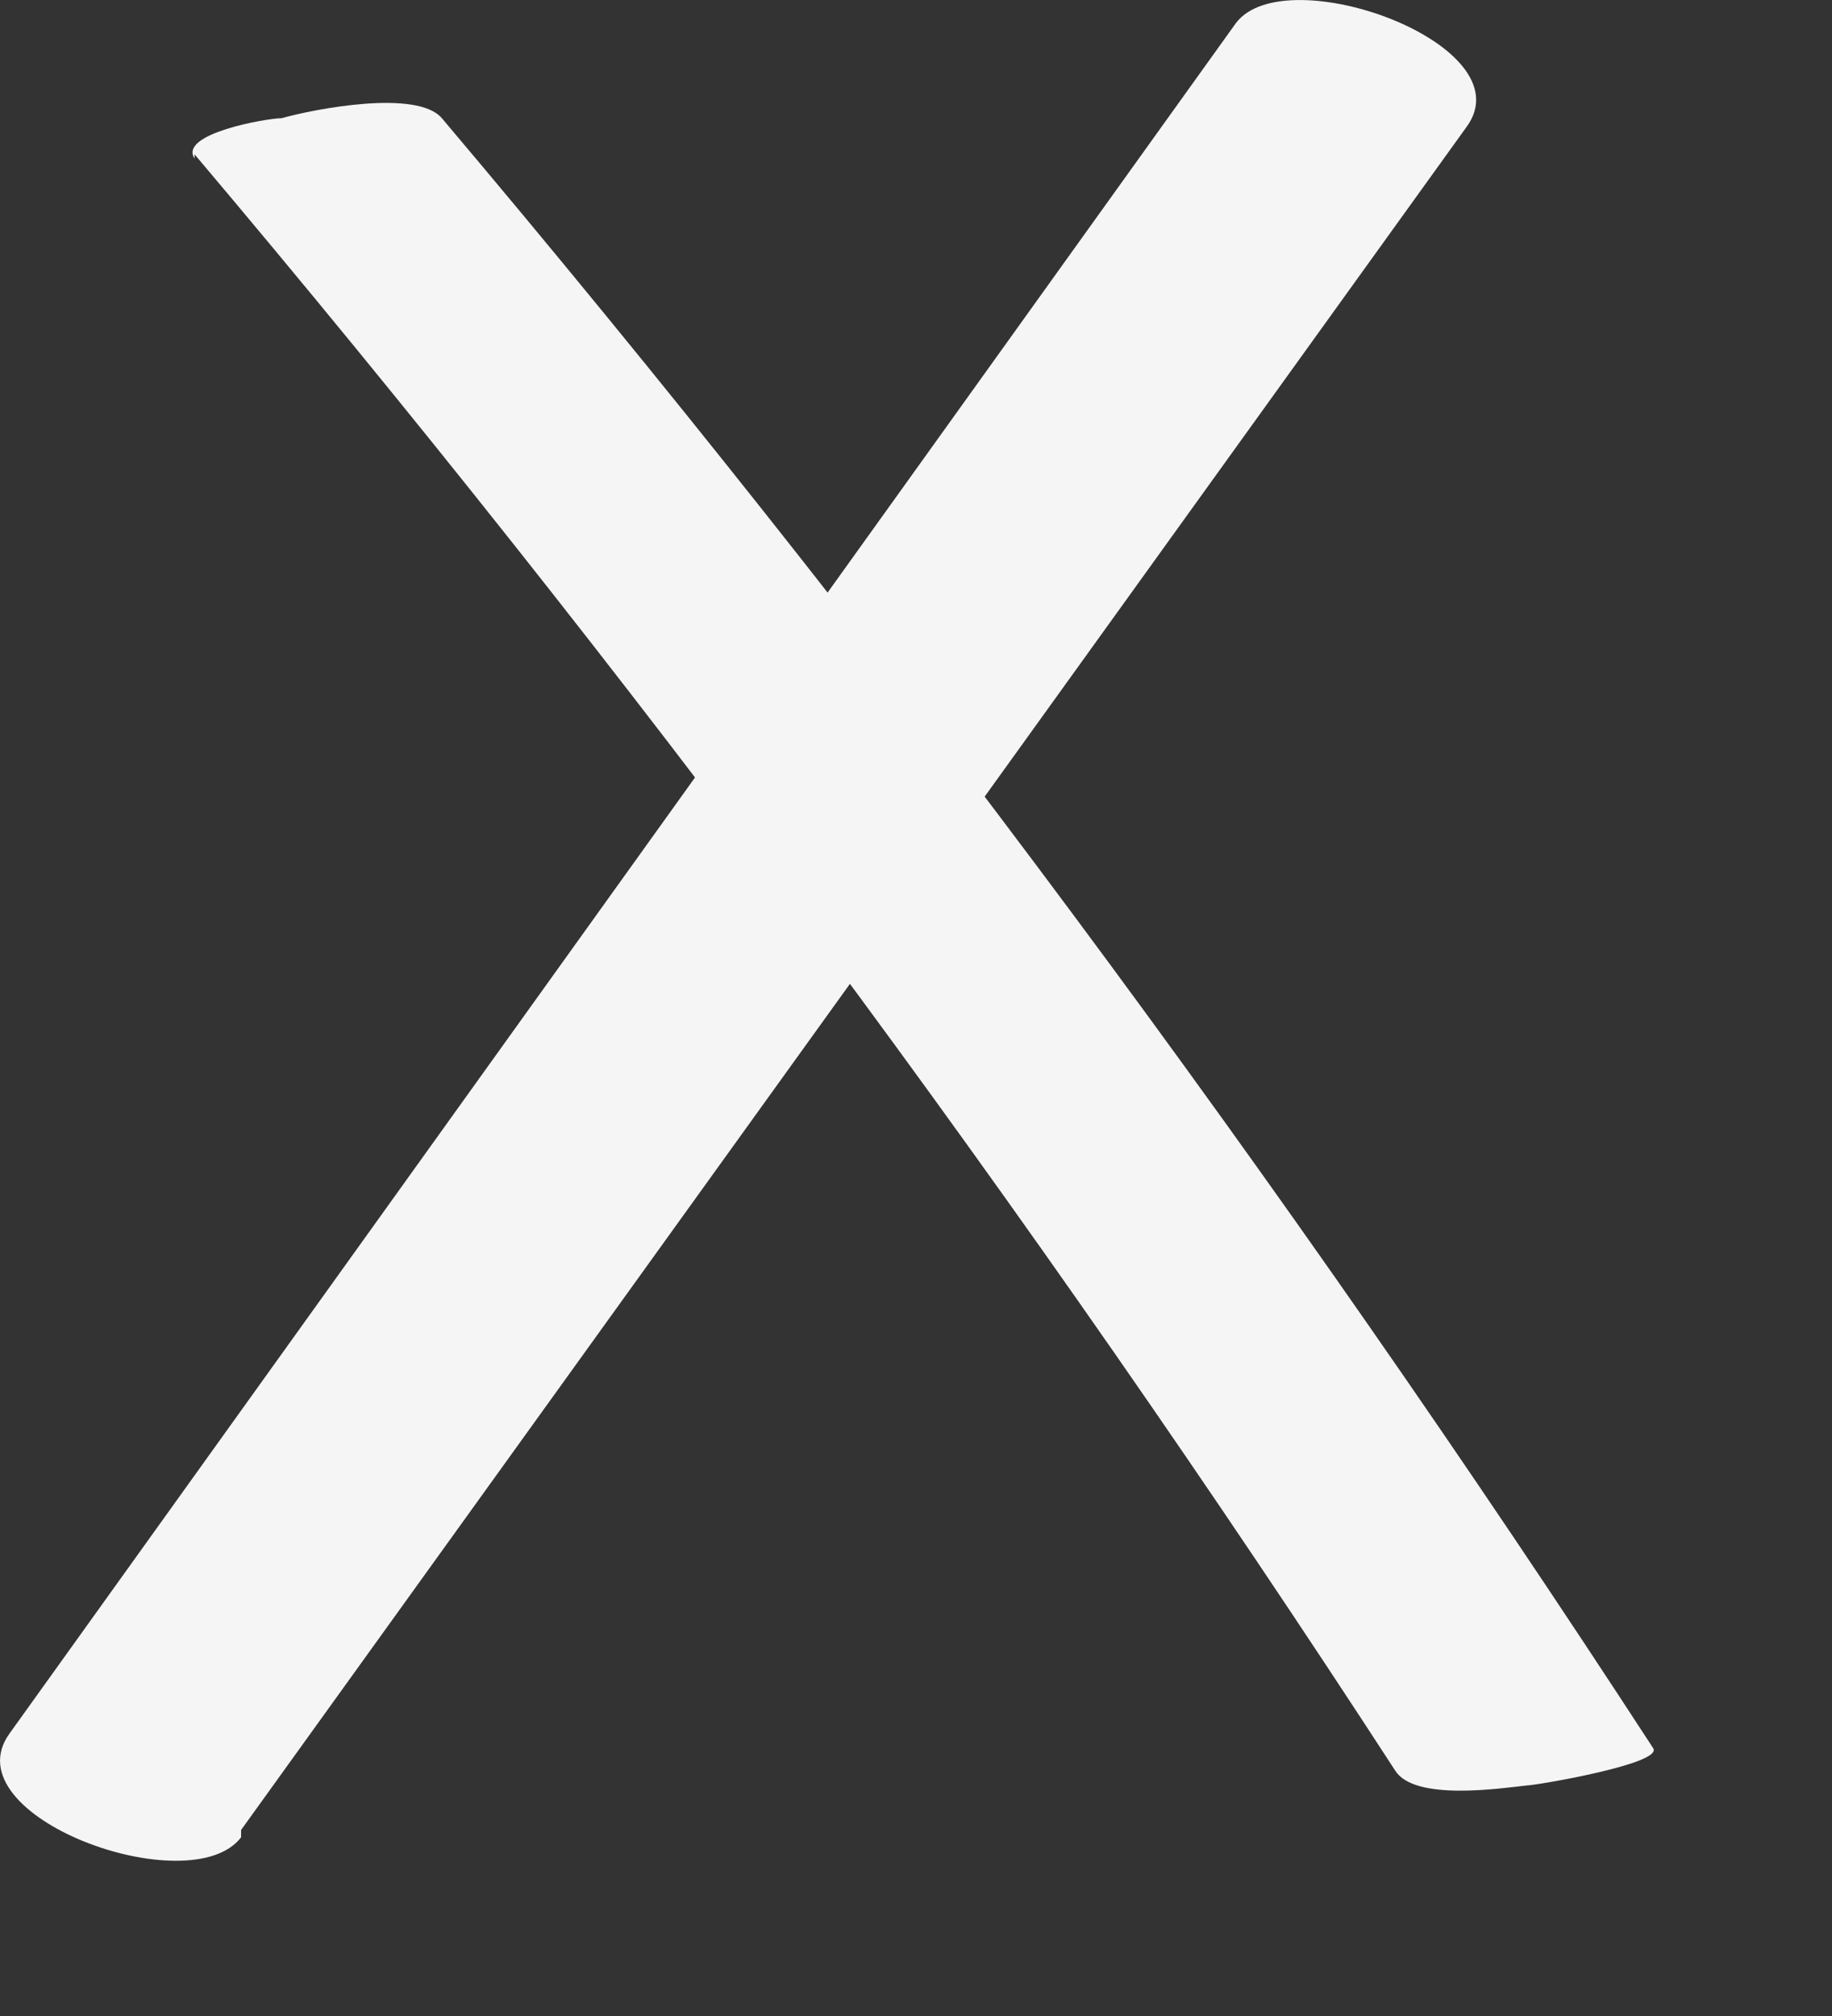
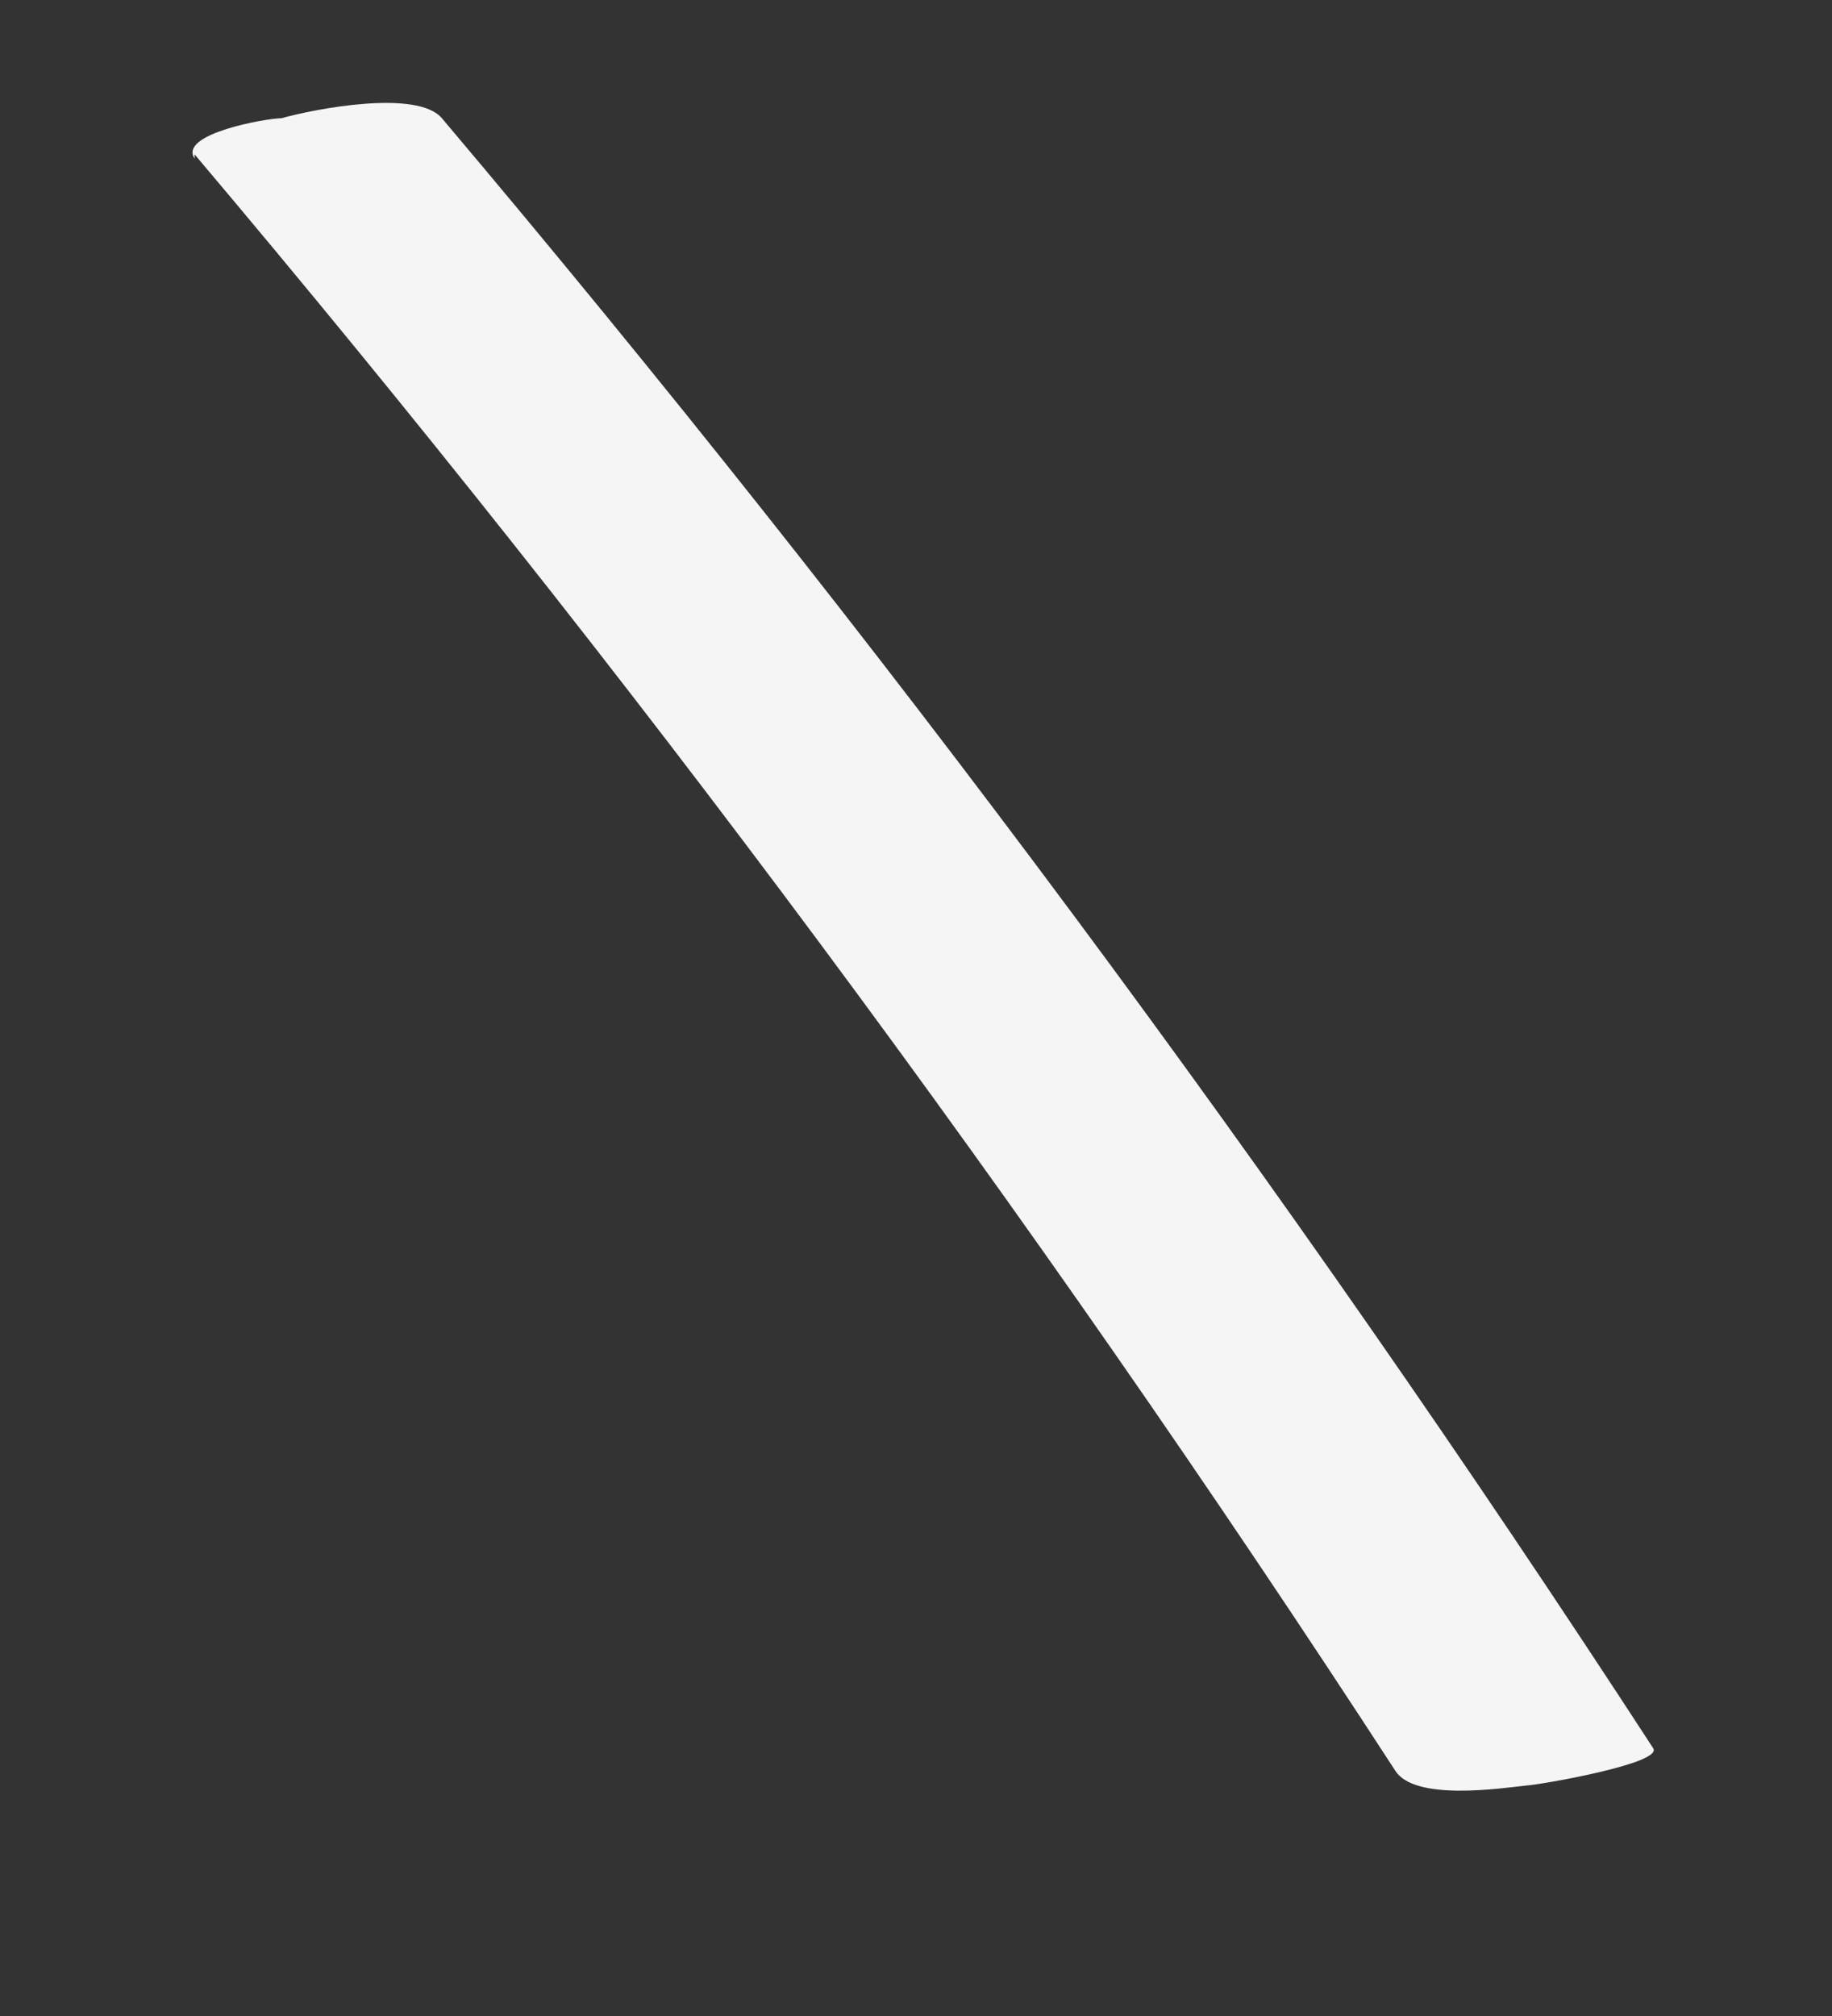
<svg xmlns="http://www.w3.org/2000/svg" width="10" height="11" viewBox="0 0 10 11" fill="none">
  <rect x="0" y="0" width="10" height="11" fill="#333333" stroke="none" />
-   <path d="M1.316 9.985L8.007 0.69C8.329 0.243 7.018 -0.231 6.747 0.125L0.051 9.46C-0.272 9.912 1.039 10.387 1.316 10.025V9.985Z" fill="#F5F5F5" />
  <path d="M1.062 0.842C3.429 3.643 5.619 6.589 7.617 9.663C7.724 9.827 8.182 9.759 8.335 9.742C8.38 9.742 9.08 9.624 9.024 9.539C7.007 6.44 4.799 3.469 2.412 0.645C2.277 0.486 1.717 0.594 1.537 0.645C1.458 0.645 0.972 0.729 1.062 0.865V0.842Z" fill="#F5F5F5" />
</svg>